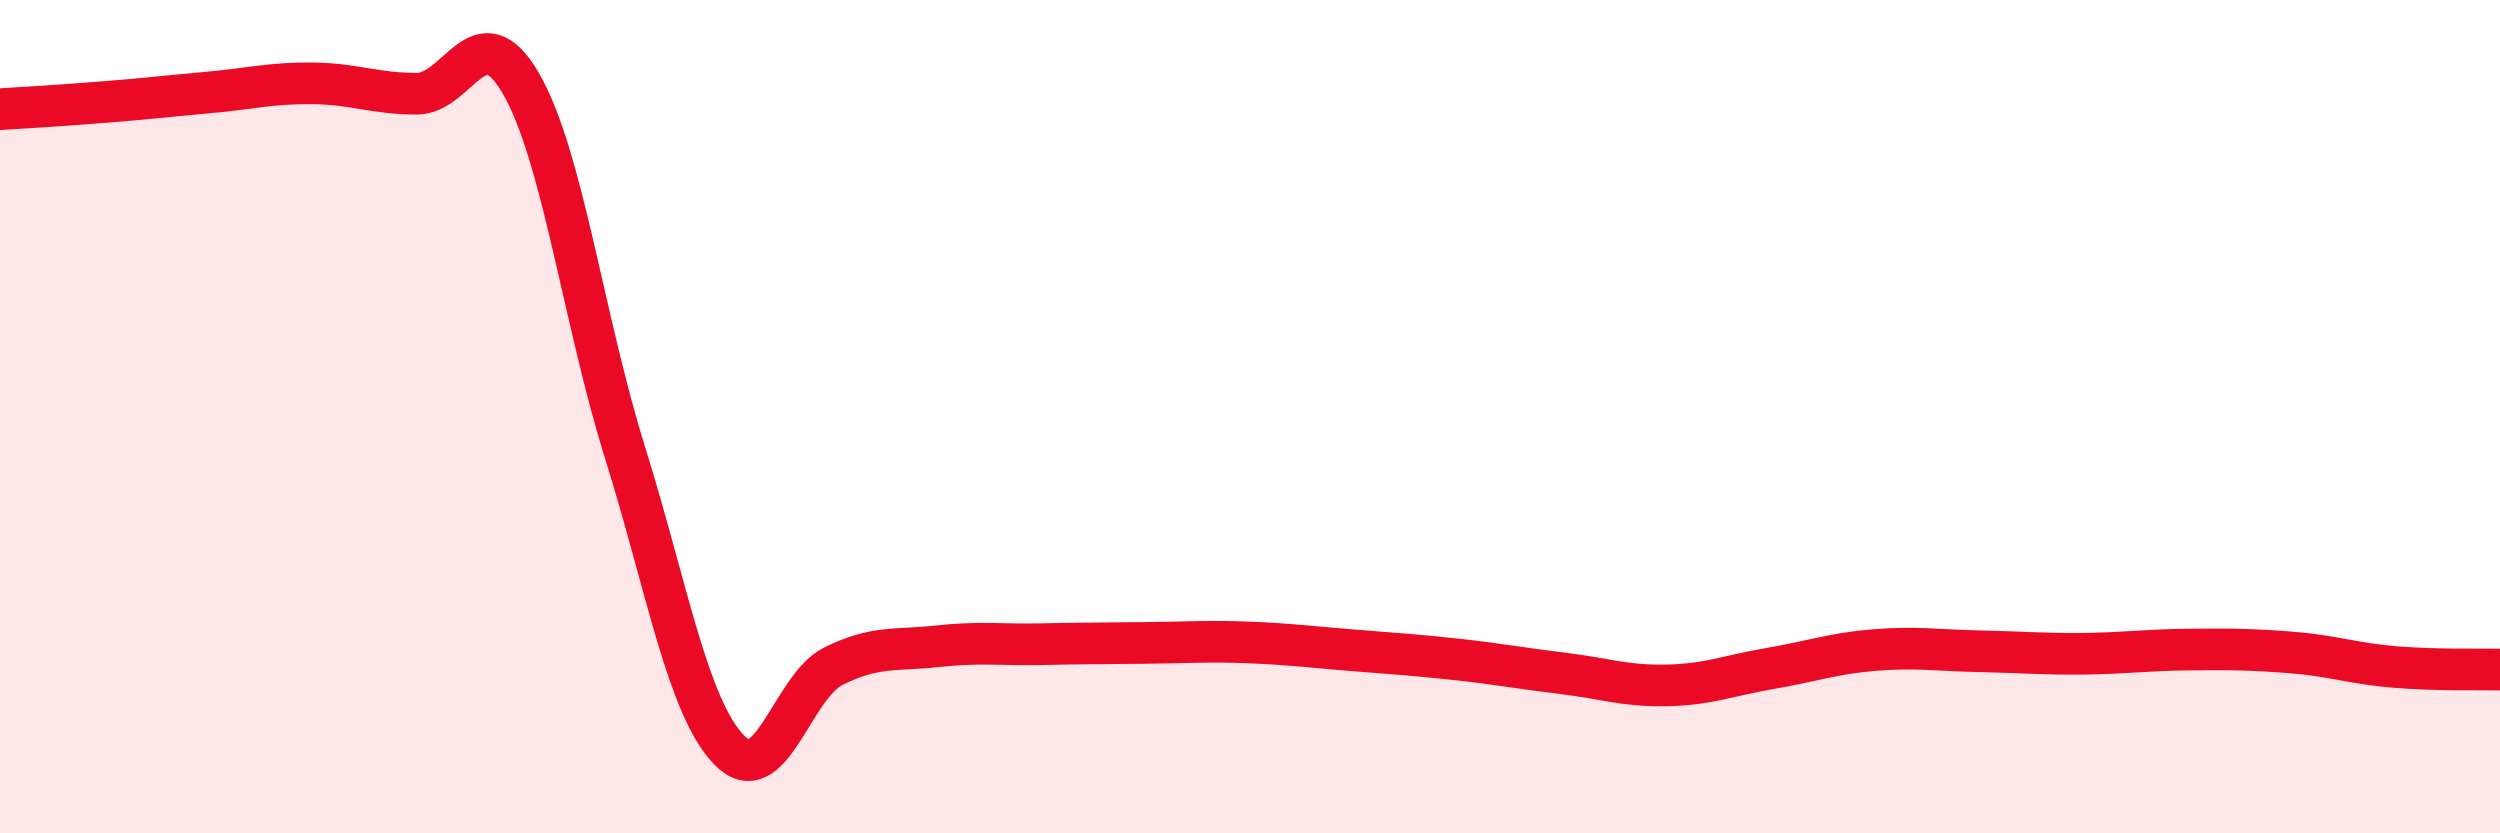
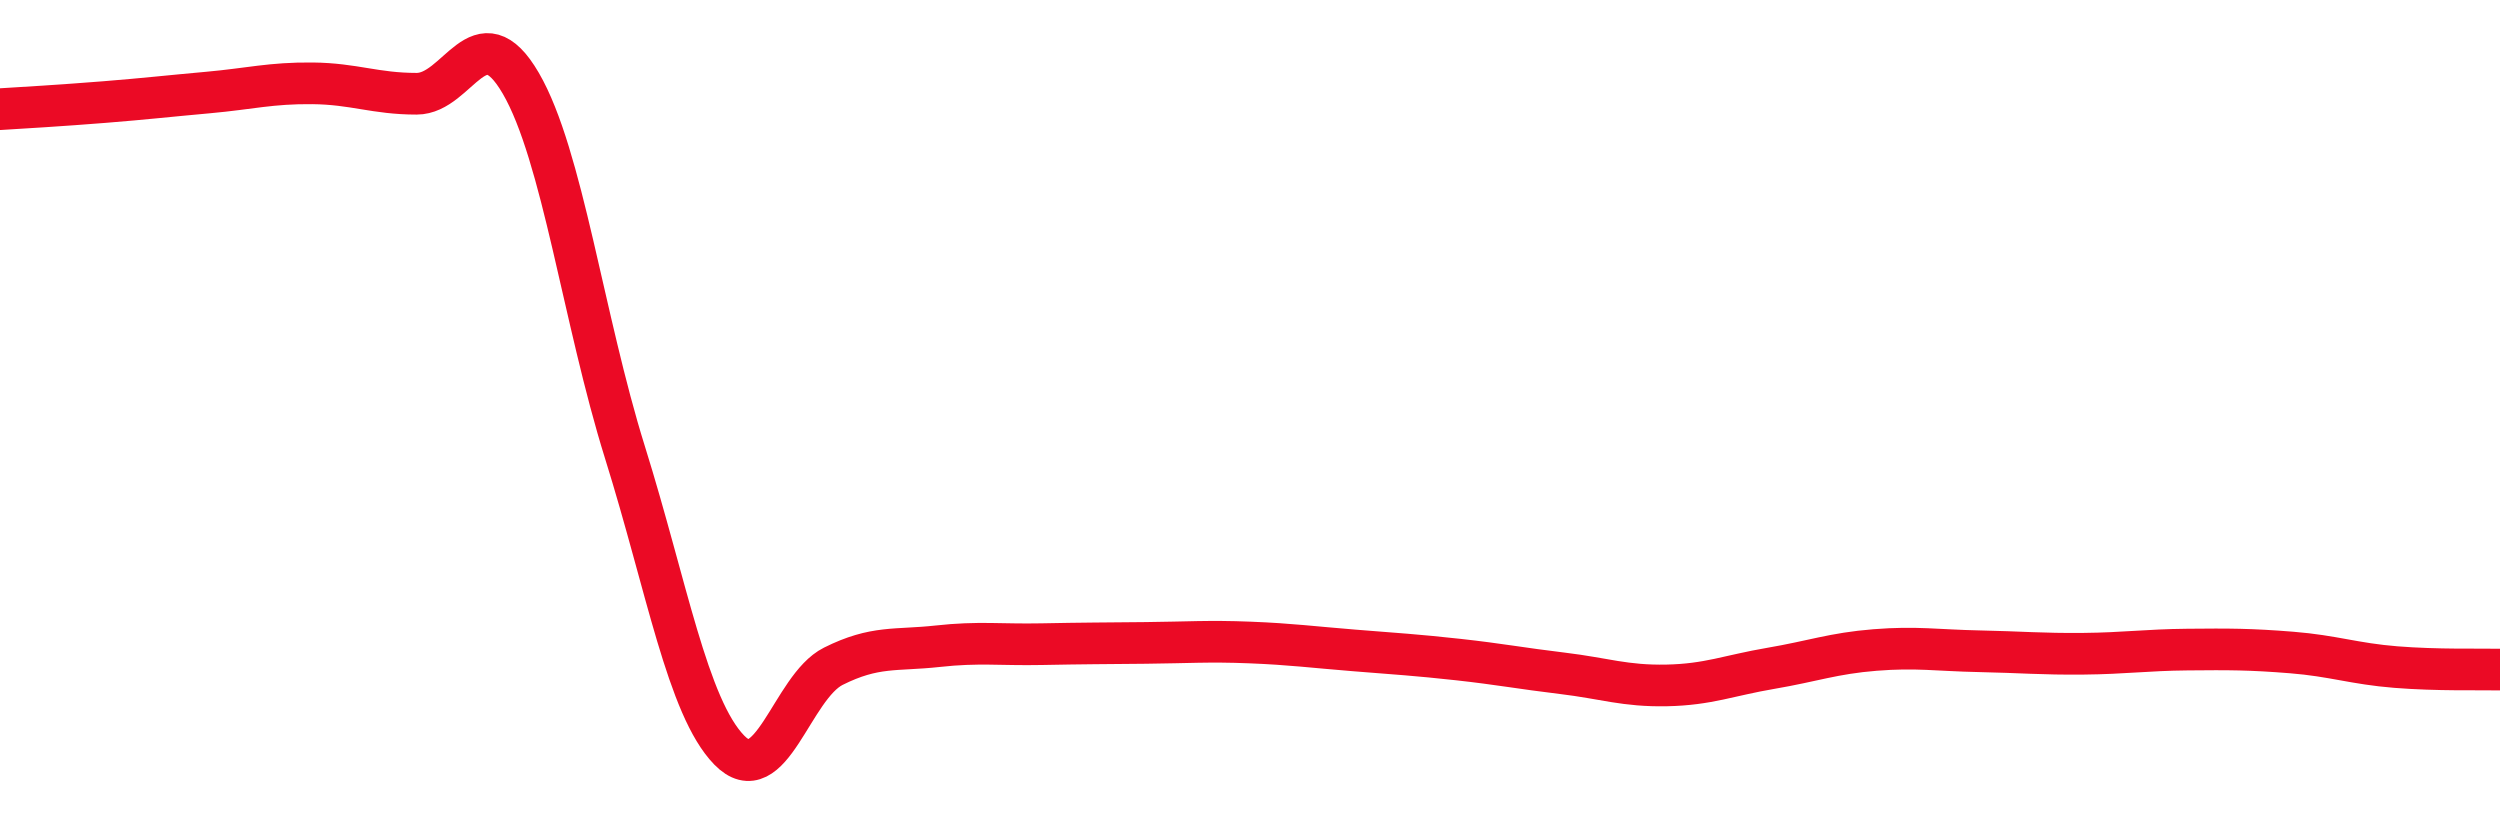
<svg xmlns="http://www.w3.org/2000/svg" width="60" height="20" viewBox="0 0 60 20">
-   <path d="M 0,2.62 C 0.5,2.59 1.5,2.53 2.5,2.45 C 3.5,2.37 4,2.31 5,2.22 C 6,2.13 6.5,1.99 7.5,2 C 8.5,2.01 9,2.25 10,2.25 C 11,2.25 11.5,0.28 12.5,2 C 13.5,3.72 14,7.66 15,10.86 C 16,14.06 16.5,16.97 17.5,18 C 18.5,19.03 19,16.49 20,15.99 C 21,15.49 21.5,15.62 22.5,15.51 C 23.5,15.4 24,15.48 25,15.46 C 26,15.44 26.5,15.44 27.5,15.43 C 28.5,15.42 29,15.38 30,15.42 C 31,15.46 31.5,15.53 32.5,15.61 C 33.5,15.69 34,15.72 35,15.83 C 36,15.94 36.5,16.04 37.5,16.16 C 38.5,16.28 39,16.47 40,16.45 C 41,16.43 41.5,16.21 42.5,16.04 C 43.5,15.87 44,15.68 45,15.6 C 46,15.52 46.5,15.61 47.5,15.63 C 48.5,15.65 49,15.7 50,15.69 C 51,15.68 51.5,15.6 52.5,15.59 C 53.5,15.58 54,15.58 55,15.66 C 56,15.74 56.5,15.93 57.5,16.01 C 58.5,16.09 59.5,16.06 60,16.07L60 20L0 20Z" fill="#EB0A25" opacity="0.1" stroke-linecap="round" stroke-linejoin="round" />
  <path d="M 0,2.62 C 0.5,2.59 1.5,2.53 2.5,2.45 C 3.5,2.37 4,2.31 5,2.22 C 6,2.13 6.5,1.99 7.5,2 C 8.5,2.01 9,2.25 10,2.25 C 11,2.25 11.5,0.28 12.5,2 C 13.5,3.72 14,7.66 15,10.86 C 16,14.06 16.5,16.97 17.5,18 C 18.5,19.03 19,16.49 20,15.99 C 21,15.49 21.5,15.62 22.5,15.51 C 23.5,15.4 24,15.48 25,15.46 C 26,15.44 26.5,15.44 27.5,15.43 C 28.5,15.42 29,15.38 30,15.42 C 31,15.46 31.5,15.53 32.5,15.61 C 33.5,15.69 34,15.72 35,15.83 C 36,15.94 36.5,16.04 37.5,16.16 C 38.5,16.28 39,16.47 40,16.45 C 41,16.43 41.5,16.21 42.5,16.04 C 43.5,15.87 44,15.68 45,15.6 C 46,15.52 46.5,15.61 47.5,15.63 C 48.5,15.65 49,15.7 50,15.69 C 51,15.68 51.5,15.6 52.5,15.59 C 53.5,15.58 54,15.58 55,15.66 C 56,15.74 56.5,15.93 57.5,16.01 C 58.5,16.09 59.5,16.06 60,16.07" stroke="#EB0A25" stroke-width="1" fill="none" stroke-linecap="round" stroke-linejoin="round" />
</svg>